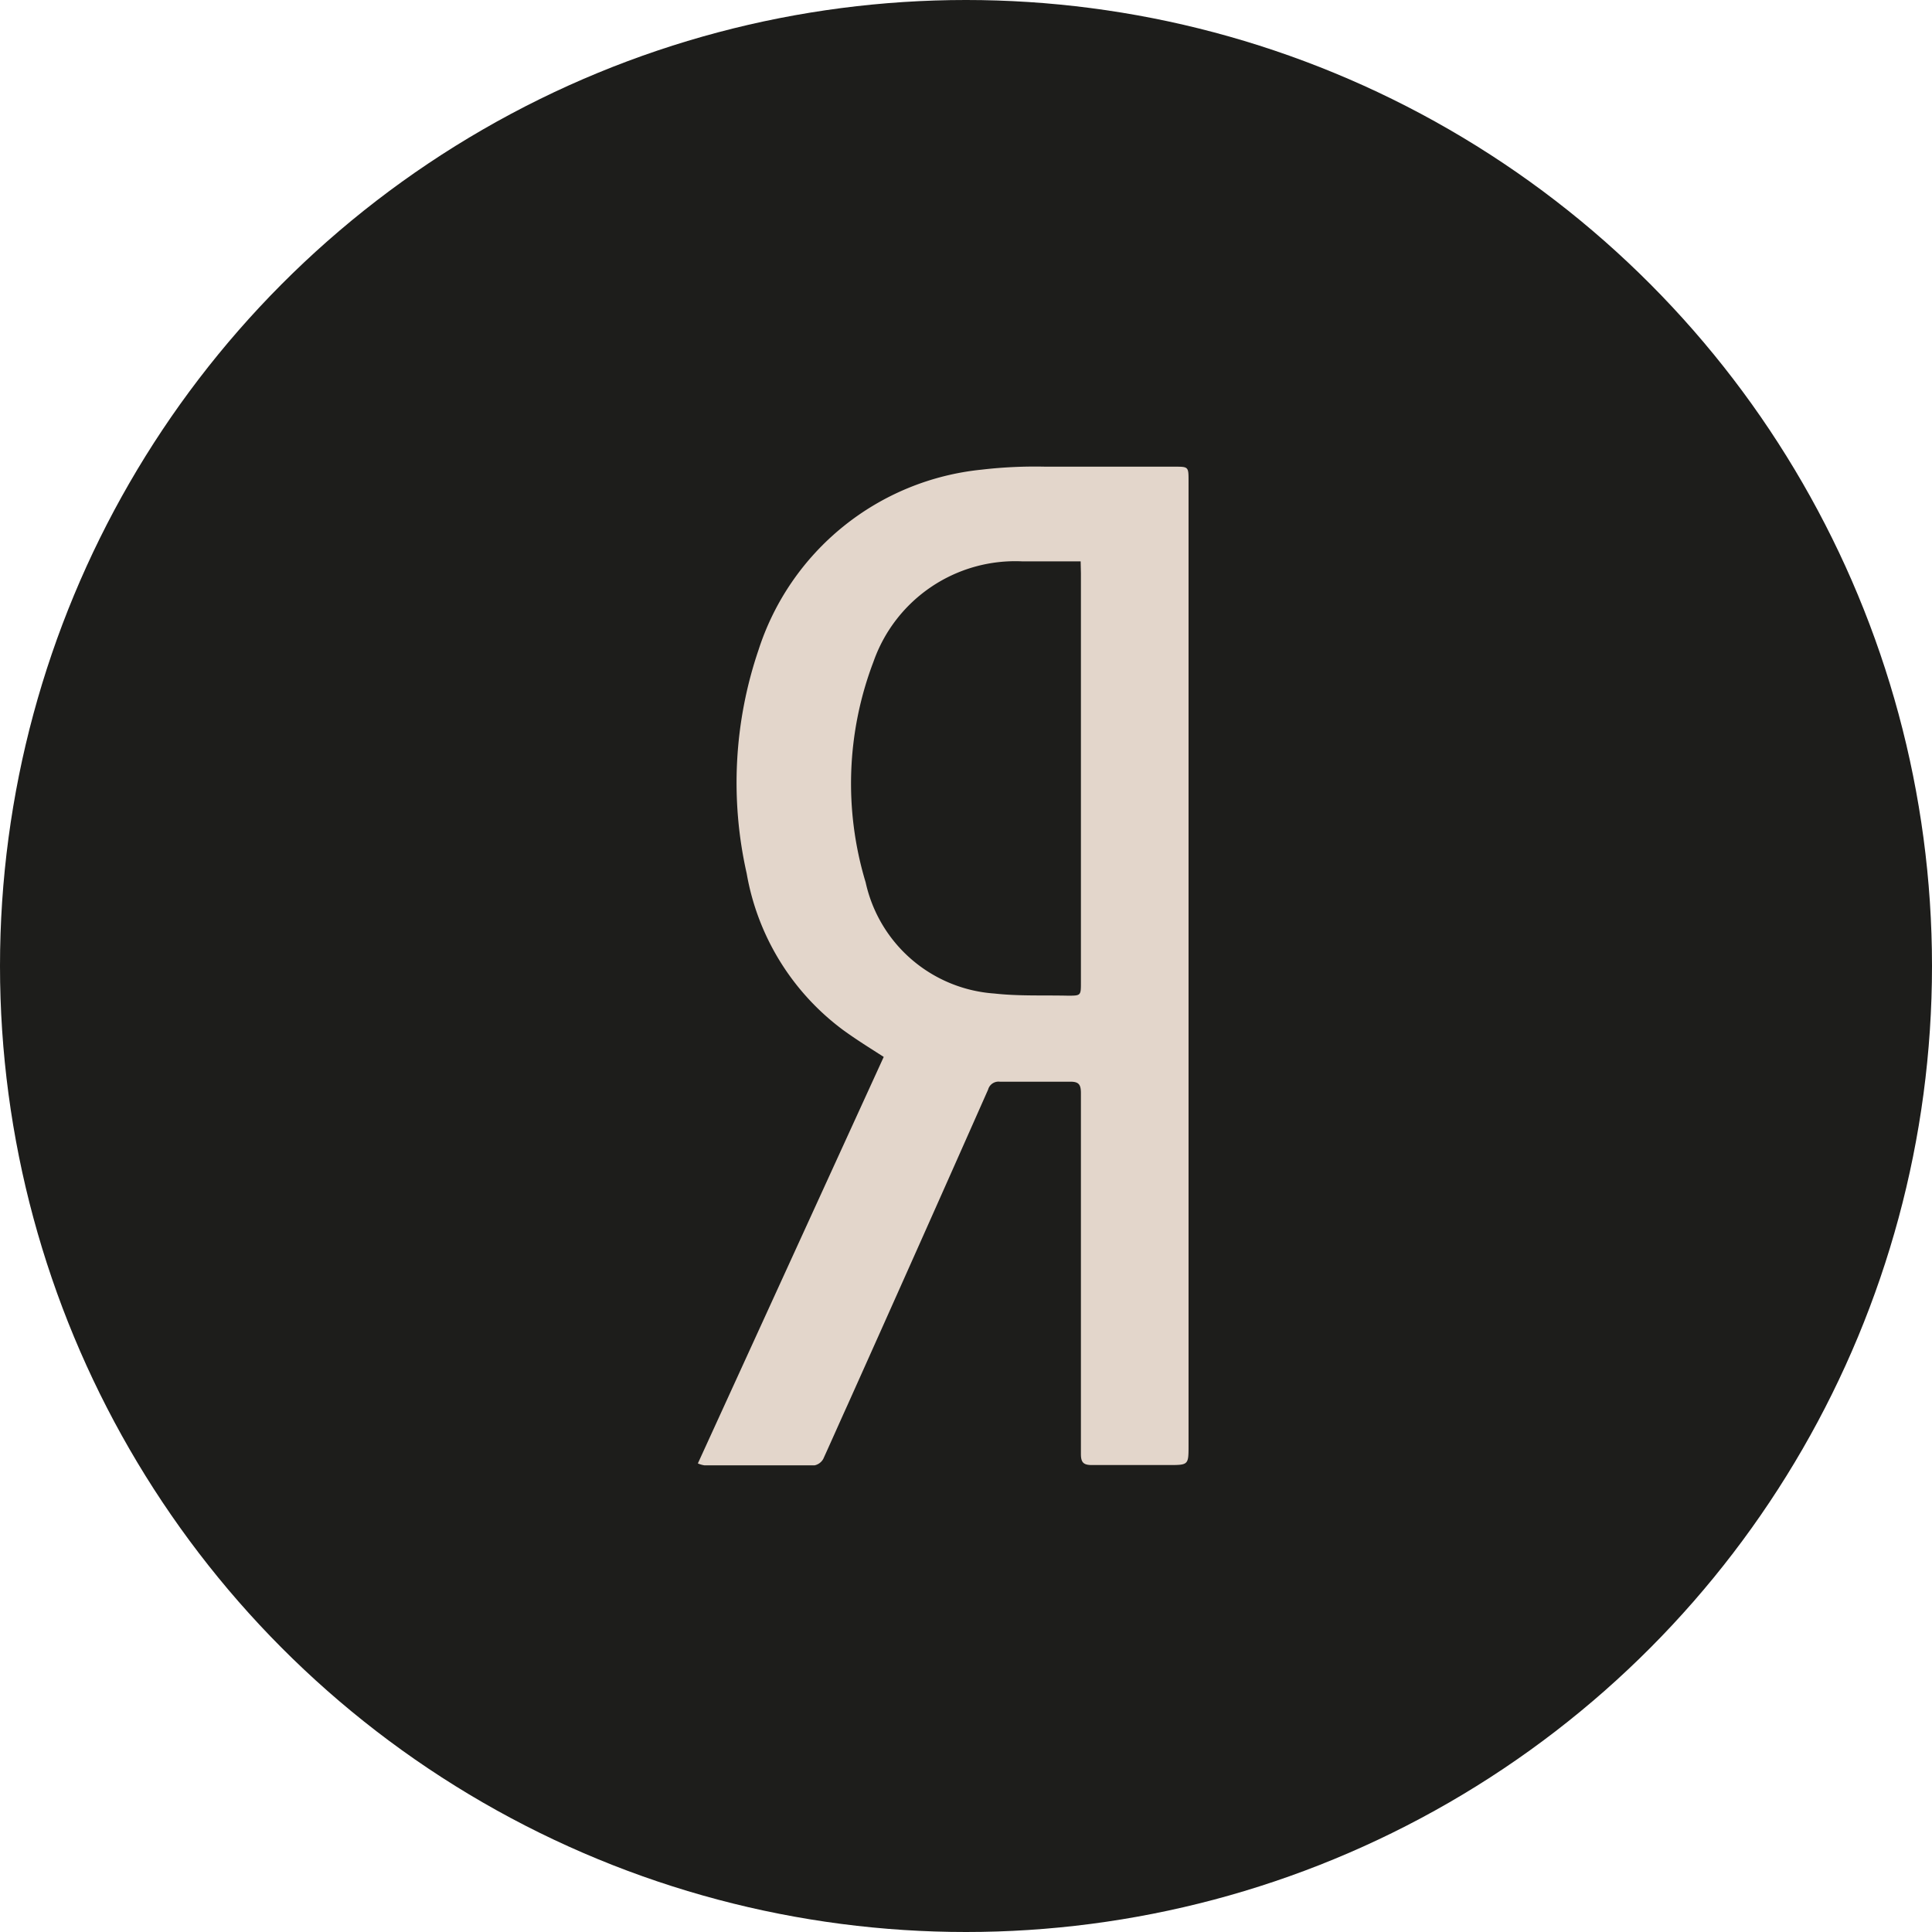
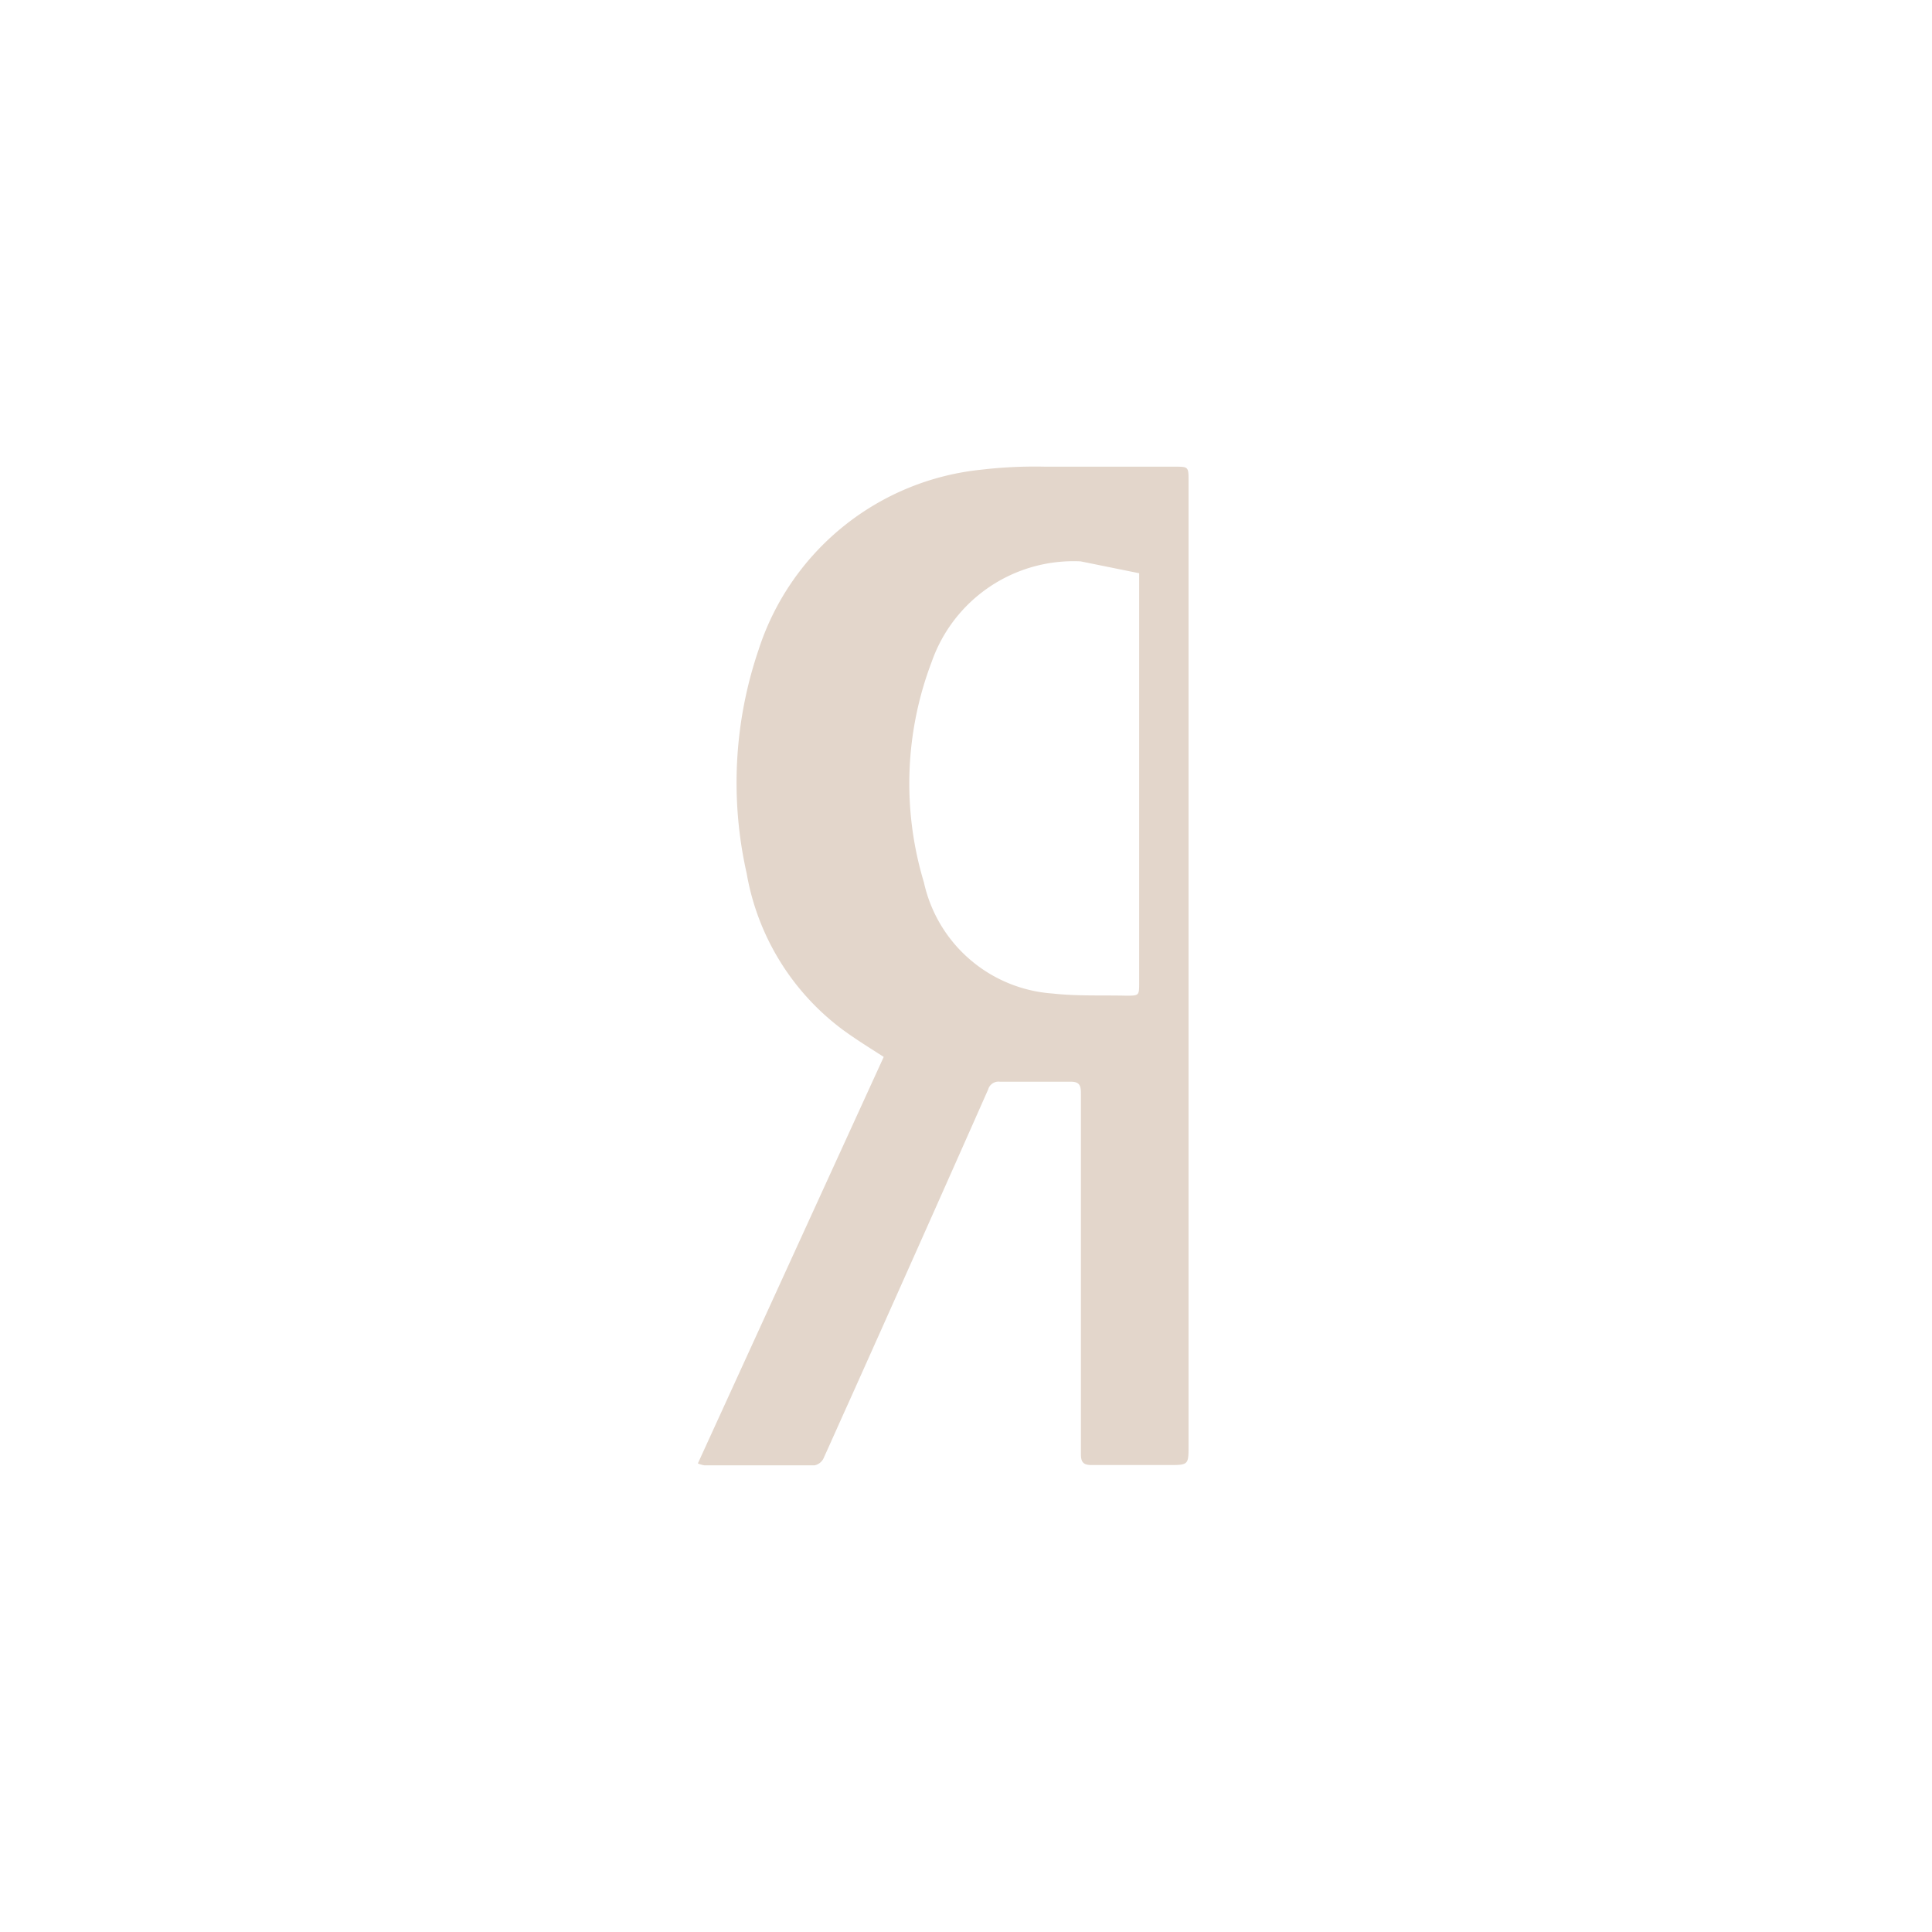
<svg xmlns="http://www.w3.org/2000/svg" viewBox="0 0 71.62 71.62">
  <defs>
    <style>.cls-1{fill:#1d1d1b;}.cls-2{fill:#e3d6cb;}</style>
  </defs>
  <g id="Слой_2" data-name="Слой 2">
    <g id="Слой_1-2" data-name="Слой 1">
-       <circle class="cls-1" cx="35.81" cy="35.81" r="35.81" />
-       <path class="cls-2" d="M25.87,54.25l6.89-15.07c-.53-.34-1-.63-1.51-1a9.18,9.18,0,0,1-3.57-5.8,15.28,15.28,0,0,1,.44-8.29,9.71,9.71,0,0,1,8.27-6.68,17,17,0,0,1,2.37-.11c1.59,0,3.19,0,4.78,0,.52,0,.52,0,.52.54q0,17.86,0,35.74c0,.73,0,.73-.75.73-.94,0-1.88,0-2.83,0-.31,0-.41-.09-.41-.41q0-6.69,0-13.37c0-.32-.07-.44-.42-.43-.86,0-1.72,0-2.58,0a.4.4,0,0,0-.44.29q-2.59,5.85-5.21,11.69c-.3.66-.59,1.32-.9,2a.48.48,0,0,1-.32.24H26.11A1,1,0,0,1,25.87,54.25ZM40.06,20.81H37.9a5.57,5.57,0,0,0-5.52,3.72,12.67,12.67,0,0,0-.29,8.18,5.26,5.26,0,0,0,4.77,4.12c.9.1,1.81.06,2.72.08.49,0,.49,0,.49-.49q0-7.58,0-15.17Z" />
+       <path class="cls-2" d="M25.87,54.25l6.89-15.07c-.53-.34-1-.63-1.51-1a9.18,9.18,0,0,1-3.57-5.8,15.28,15.28,0,0,1,.44-8.29,9.71,9.71,0,0,1,8.27-6.68,17,17,0,0,1,2.37-.11c1.59,0,3.19,0,4.78,0,.52,0,.52,0,.52.54q0,17.86,0,35.74c0,.73,0,.73-.75.73-.94,0-1.88,0-2.83,0-.31,0-.41-.09-.41-.41q0-6.69,0-13.37c0-.32-.07-.44-.42-.43-.86,0-1.72,0-2.58,0a.4.4,0,0,0-.44.29q-2.59,5.85-5.21,11.69c-.3.66-.59,1.32-.9,2a.48.48,0,0,1-.32.24H26.11A1,1,0,0,1,25.87,54.25ZM40.06,20.81a5.57,5.57,0,0,0-5.52,3.72,12.67,12.67,0,0,0-.29,8.18,5.26,5.26,0,0,0,4.77,4.12c.9.1,1.81.06,2.72.08.49,0,.49,0,.49-.49q0-7.58,0-15.17Z" />
    </g>
  </g>
</svg>